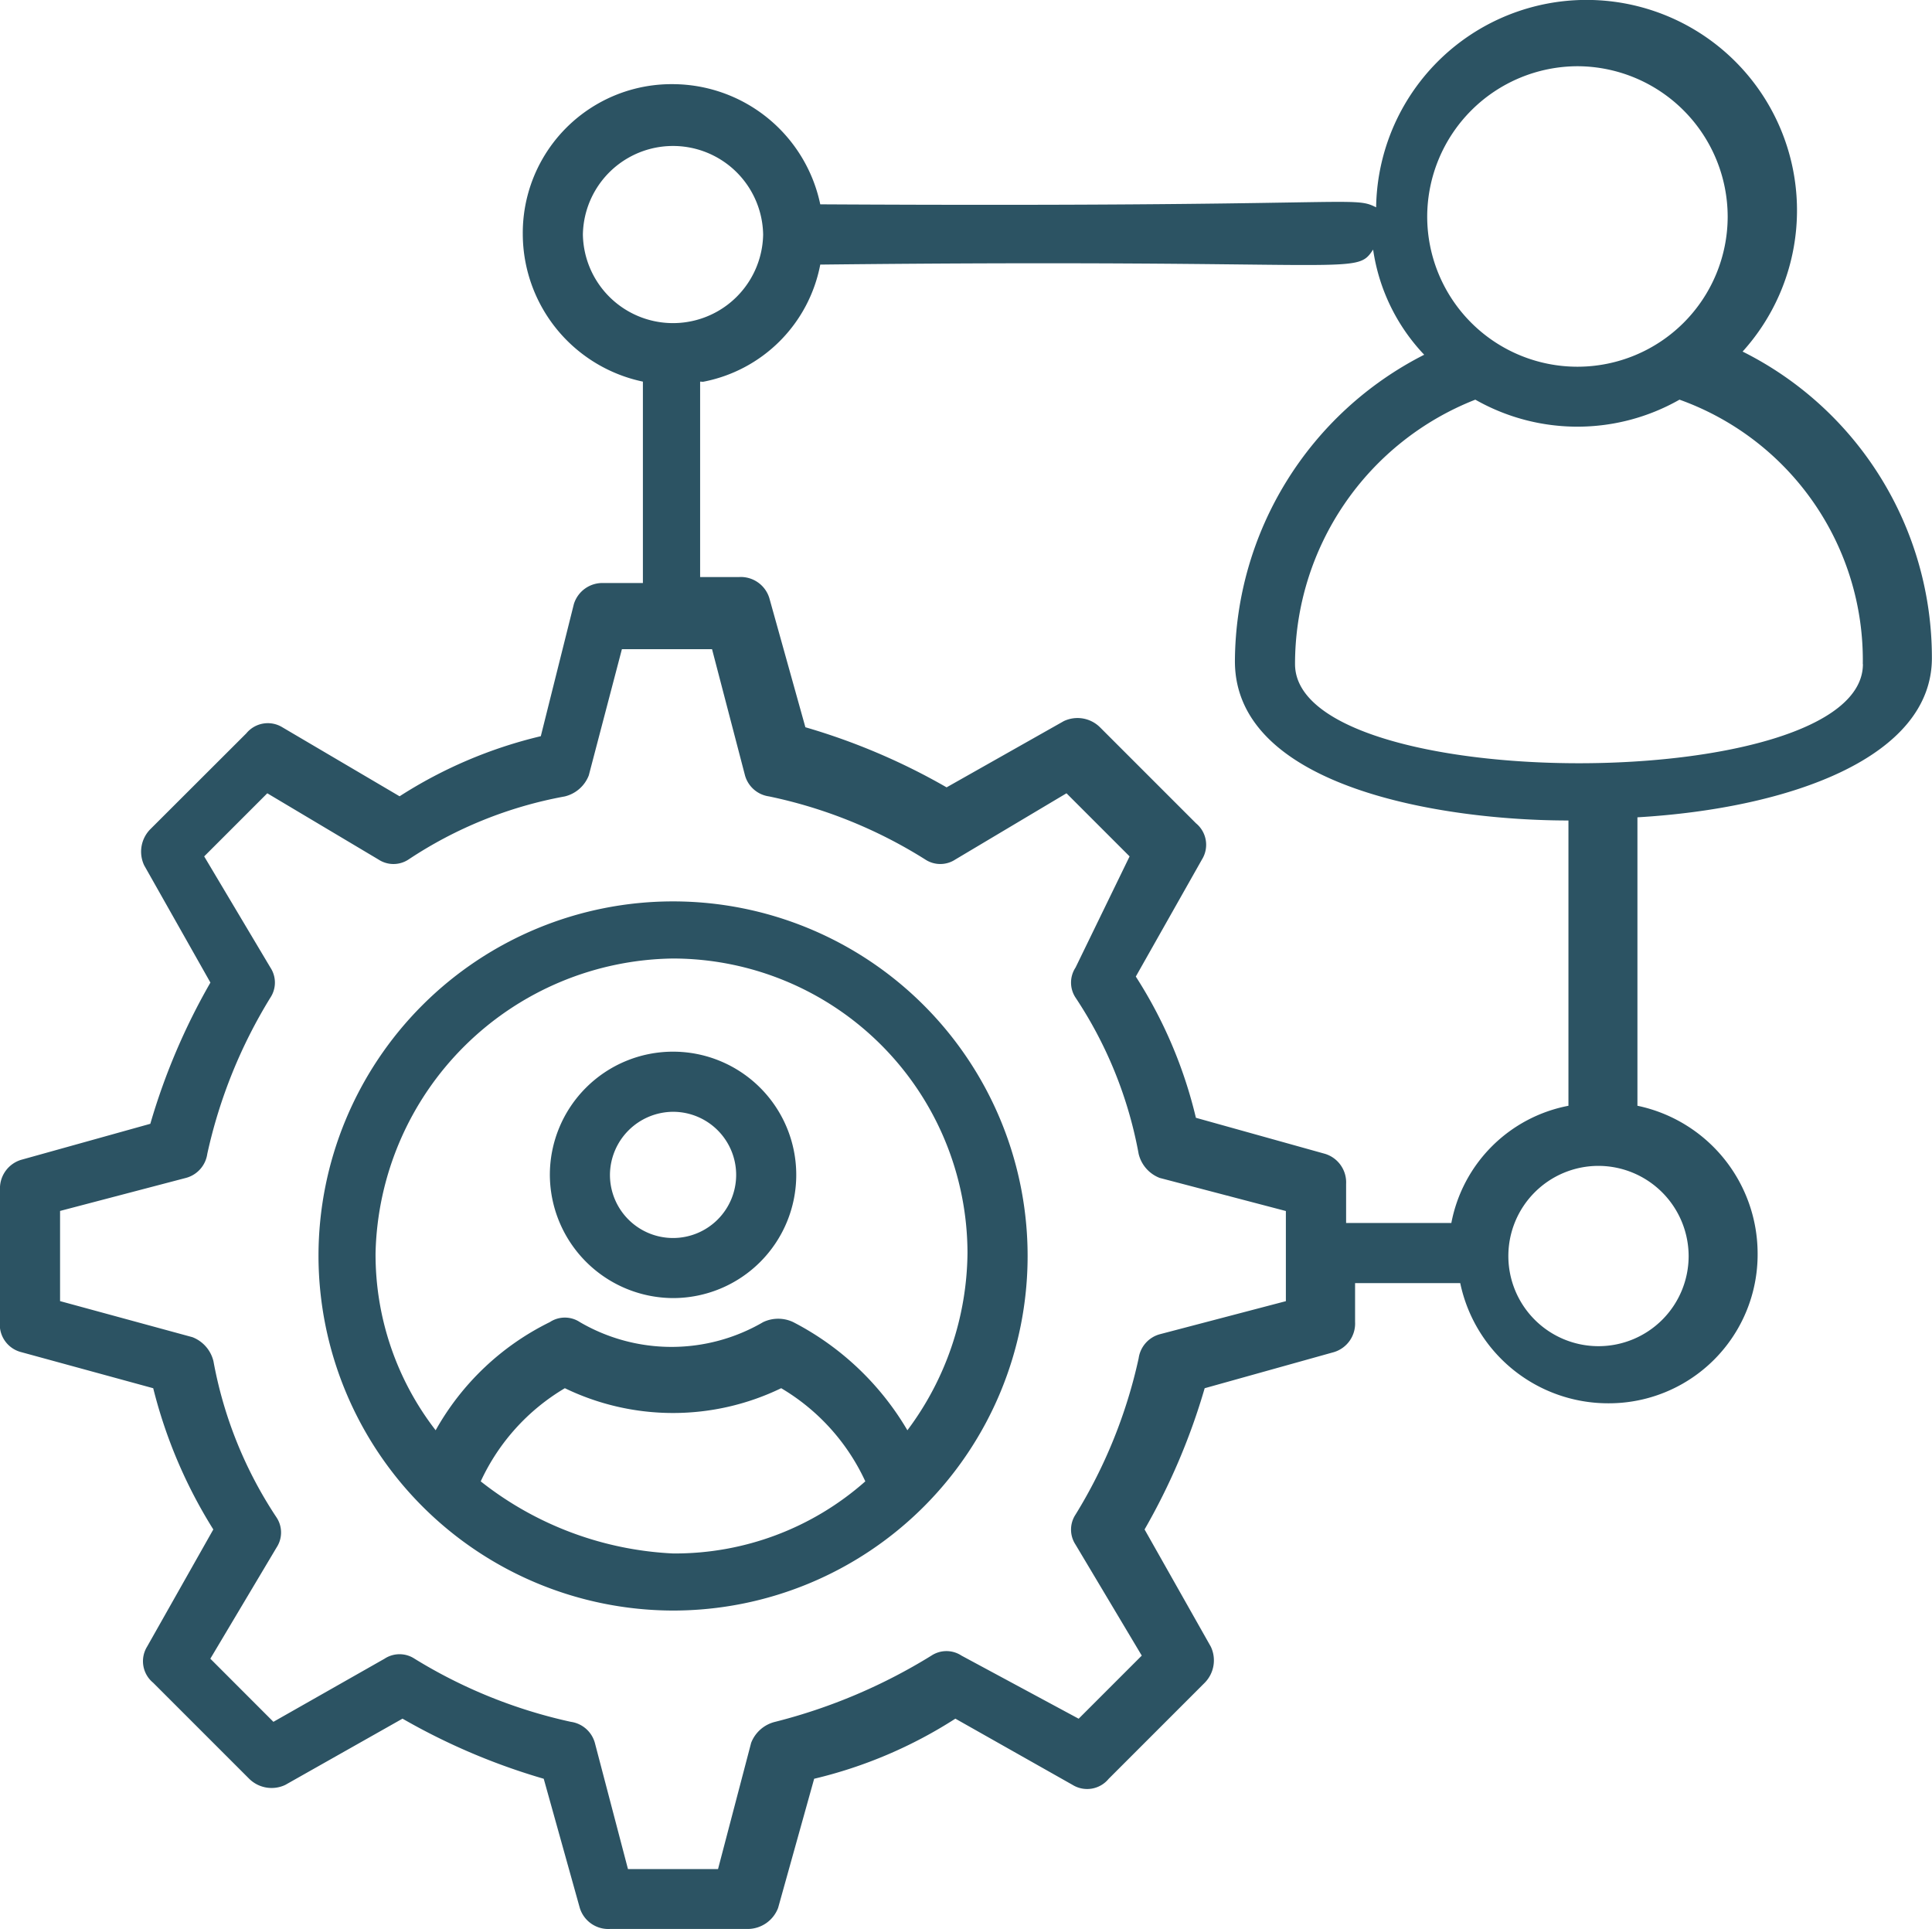
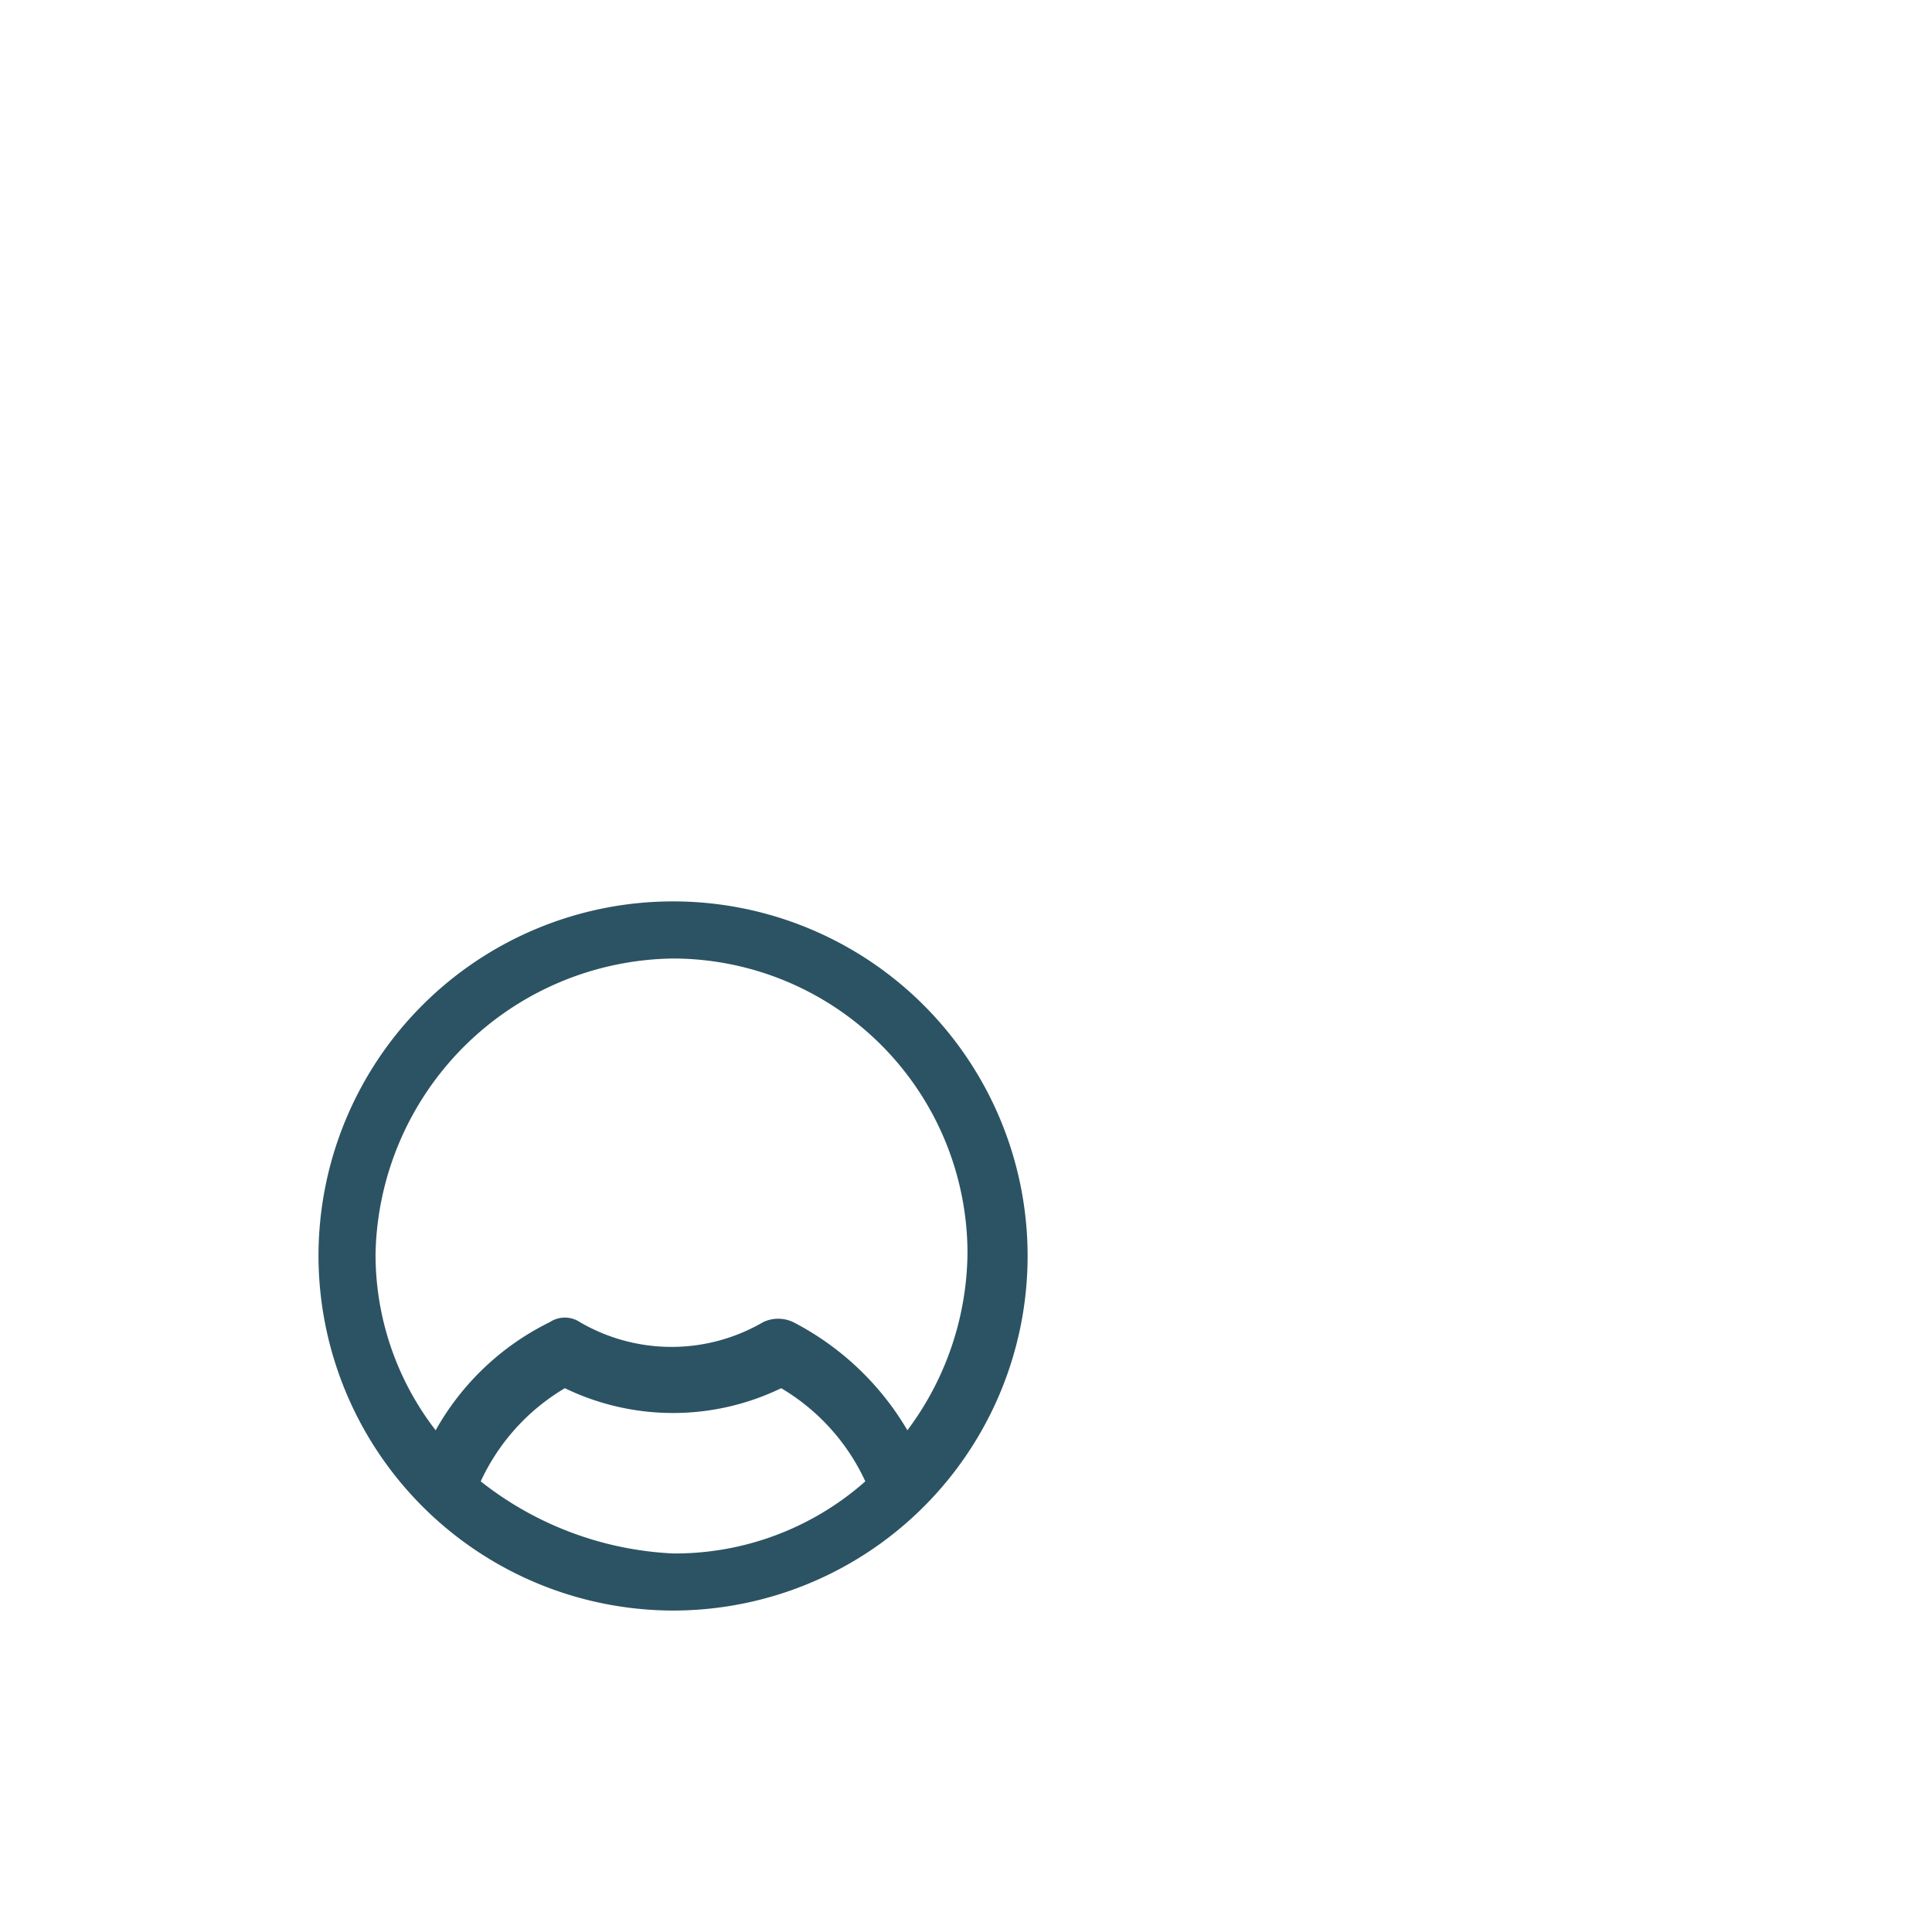
<svg xmlns="http://www.w3.org/2000/svg" id="Group_18316" data-name="Group 18316" width="70.02" height="69.911" viewBox="0 0 70.02 69.911">
  <defs>
    <clipPath id="clip-path">
      <rect id="Rectangle_7612" data-name="Rectangle 7612" width="70.02" height="69.911" fill="#2c5363" />
    </clipPath>
  </defs>
  <g id="Group_18315" data-name="Group 18315" clip-path="url(#clip-path)">
-     <path id="Path_12323" data-name="Path 12323" d="M.762,49,5.553,50.31a17.7,17.7,0,0,0,2.178,5.118l-2.4,4.247a1.009,1.009,0,0,0,.218,1.307l3.485,3.485a1.157,1.157,0,0,0,1.307.218l4.247-2.4a23.335,23.335,0,0,0,5.118,2.178l1.307,4.682a1.082,1.082,0,0,0,1.089.762h5.009a1.184,1.184,0,0,0,1.089-.762l1.307-4.682a16.51,16.51,0,0,0,5.118-2.178l4.247,2.4a1.008,1.008,0,0,0,1.307-.218l3.485-3.485a1.157,1.157,0,0,0,.218-1.307l-2.4-4.247a23.335,23.335,0,0,0,2.178-5.118L48.349,49a1.081,1.081,0,0,0,.762-1.089V46.5h3.811a5.477,5.477,0,0,0,5.336,4.356A5.392,5.392,0,0,0,63.7,45.409a5.477,5.477,0,0,0-4.356-5.336V29.62c5.554-.327,10.672-2.178,10.672-5.771a12.4,12.4,0,0,0-6.86-11.108A7.627,7.627,0,1,0,49.874,7.514c-.871-.436-.544,0-20.146-.109A5.477,5.477,0,0,0,24.392,3.05a5.392,5.392,0,0,0-5.445,5.445A5.477,5.477,0,0,0,23.3,13.83v7.3H21.887a1.082,1.082,0,0,0-1.089.762L19.6,26.68a16.512,16.512,0,0,0-5.118,2.178l-4.247-2.5a1.008,1.008,0,0,0-1.307.218L5.444,30.055a1.158,1.158,0,0,0-.218,1.307l2.4,4.247a23.341,23.341,0,0,0-2.178,5.118L.762,42.034A1.081,1.081,0,0,0,0,43.123v5.009A1.03,1.03,0,0,0,.762,49ZM61.2,45.519a3.267,3.267,0,1,1-3.267-3.267A3.276,3.276,0,0,1,61.2,45.519m6.316-21.452c0,4.791-20.581,4.791-20.581,0a10.29,10.29,0,0,1,6.534-9.583,7.483,7.483,0,0,0,7.4,0,10.023,10.023,0,0,1,6.643,9.583ZM57.17,2.4a5.461,5.461,0,0,1,5.445,5.445,5.445,5.445,0,0,1-10.89,0A5.462,5.462,0,0,1,57.17,2.4m-36.045,6.1a3.267,3.267,0,0,1,6.533,0,3.267,3.267,0,0,1-6.533,0m4.356,5.336a5.342,5.342,0,0,0,4.247-4.247c19.6-.218,19.383.436,20.037-.544a6.991,6.991,0,0,0,1.851,3.811,12.526,12.526,0,0,0-6.86,11.108c0,4.574,7.514,5.771,12.088,5.771V40.074A5.342,5.342,0,0,0,52.6,44.321H48.786V42.905a1.082,1.082,0,0,0-.762-1.089l-4.682-1.307a16.506,16.506,0,0,0-2.178-5.118l2.4-4.247a1.008,1.008,0,0,0-.218-1.307l-3.485-3.485a1.158,1.158,0,0,0-1.307-.218l-4.247,2.4a23.334,23.334,0,0,0-5.118-2.178l-1.307-4.682a1.081,1.081,0,0,0-1.089-.762H25.374V13.83ZM2.177,43.885l4.574-1.2a1.055,1.055,0,0,0,.762-.871A18.228,18.228,0,0,1,9.8,36.154a.99.99,0,0,0,0-1.089L7.4,31.036l2.287-2.287,4.029,2.4a.989.989,0,0,0,1.089,0,15.141,15.141,0,0,1,5.663-2.286,1.246,1.246,0,0,0,.871-.762l1.2-4.574h3.267L27,28.1a1.055,1.055,0,0,0,.871.762,17.211,17.211,0,0,1,5.663,2.287.99.99,0,0,0,1.089,0l4.029-2.4,2.287,2.287-1.959,4.029a.99.99,0,0,0,0,1.089,15.143,15.143,0,0,1,2.287,5.663,1.246,1.246,0,0,0,.762.871l4.574,1.2v3.267l-4.574,1.2a1.054,1.054,0,0,0-.762.871,18.216,18.216,0,0,1-2.287,5.663.989.989,0,0,0,0,1.089L41.38,60l-2.287,2.287L34.846,60a.99.99,0,0,0-1.089,0,20.153,20.153,0,0,1-5.663,2.4,1.246,1.246,0,0,0-.871.762l-1.2,4.574H22.759l-1.2-4.574a1.055,1.055,0,0,0-.871-.762,18.213,18.213,0,0,1-5.663-2.287.99.99,0,0,0-1.089,0L9.909,62.4,7.623,60.112l2.4-4.029a.99.99,0,0,0,0-1.089,15.141,15.141,0,0,1-2.287-5.663,1.246,1.246,0,0,0-.762-.871L2.177,47.153Z" transform="translate(0)" fill="#2c5363" />
    <path id="Path_12324" data-name="Path 12324" d="M102.793,280.239a12.85,12.85,0,1,0-12.85-12.85,12.873,12.873,0,0,0,12.85,12.85m-6.97-4.682a7.647,7.647,0,0,1,3.049-3.376,9,9,0,0,0,7.84,0,7.643,7.643,0,0,1,3.049,3.376,10.4,10.4,0,0,1-6.97,2.613,12.167,12.167,0,0,1-6.969-2.613m6.97-18.948a10.689,10.689,0,0,1,10.672,10.672,10.868,10.868,0,0,1-2.178,6.425,10.256,10.256,0,0,0-4.138-3.92,1.272,1.272,0,0,0-1.089,0,6.59,6.59,0,0,1-6.643,0,.986.986,0,0,0-1.089,0,9.581,9.581,0,0,0-4.138,3.92,10.406,10.406,0,0,1-2.178-6.425,10.927,10.927,0,0,1,10.78-10.672Z" transform="translate(-78.4 -221.872)" fill="#2c5363" />
-     <path id="Path_12325" data-name="Path 12325" d="M159.739,305.892a4.465,4.465,0,1,0-4.465-4.465,4.484,4.484,0,0,0,4.465,4.465m0-6.751a2.287,2.287,0,1,1-2.287,2.287,2.3,2.3,0,0,1,2.287-2.287" transform="translate(-135.346 -258.849)" fill="#2c5363" />
  </g>
</svg>